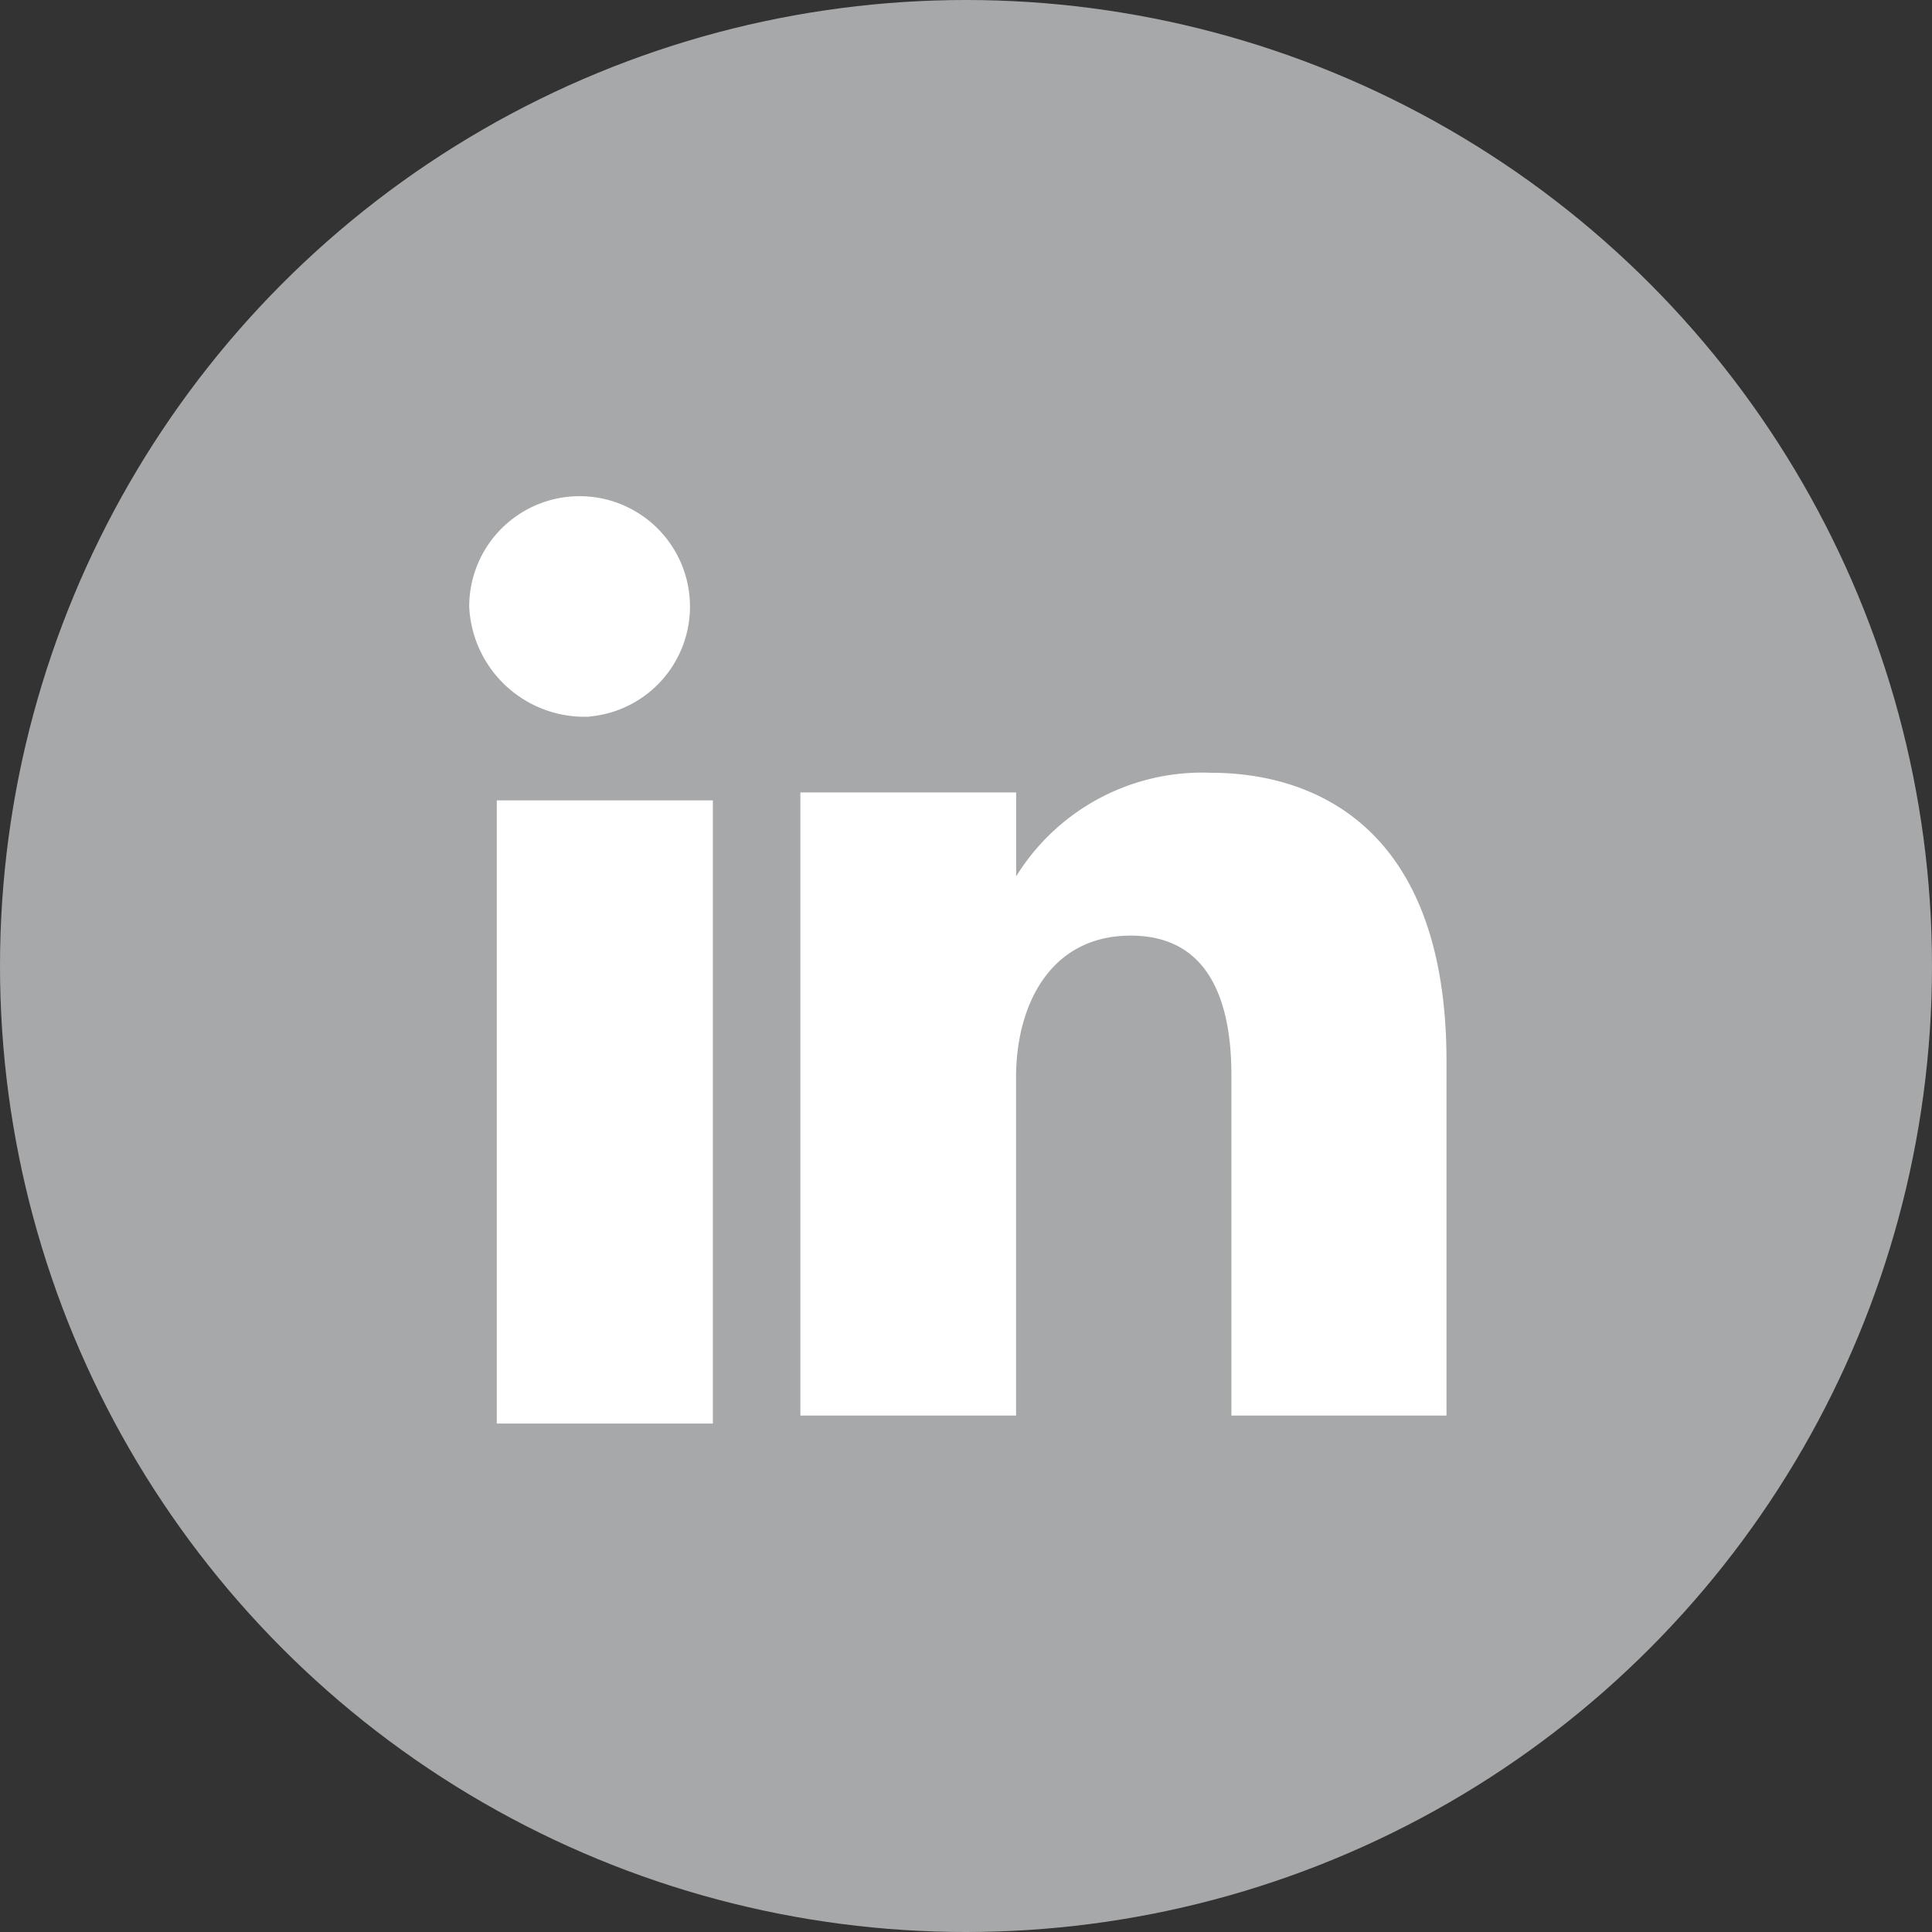
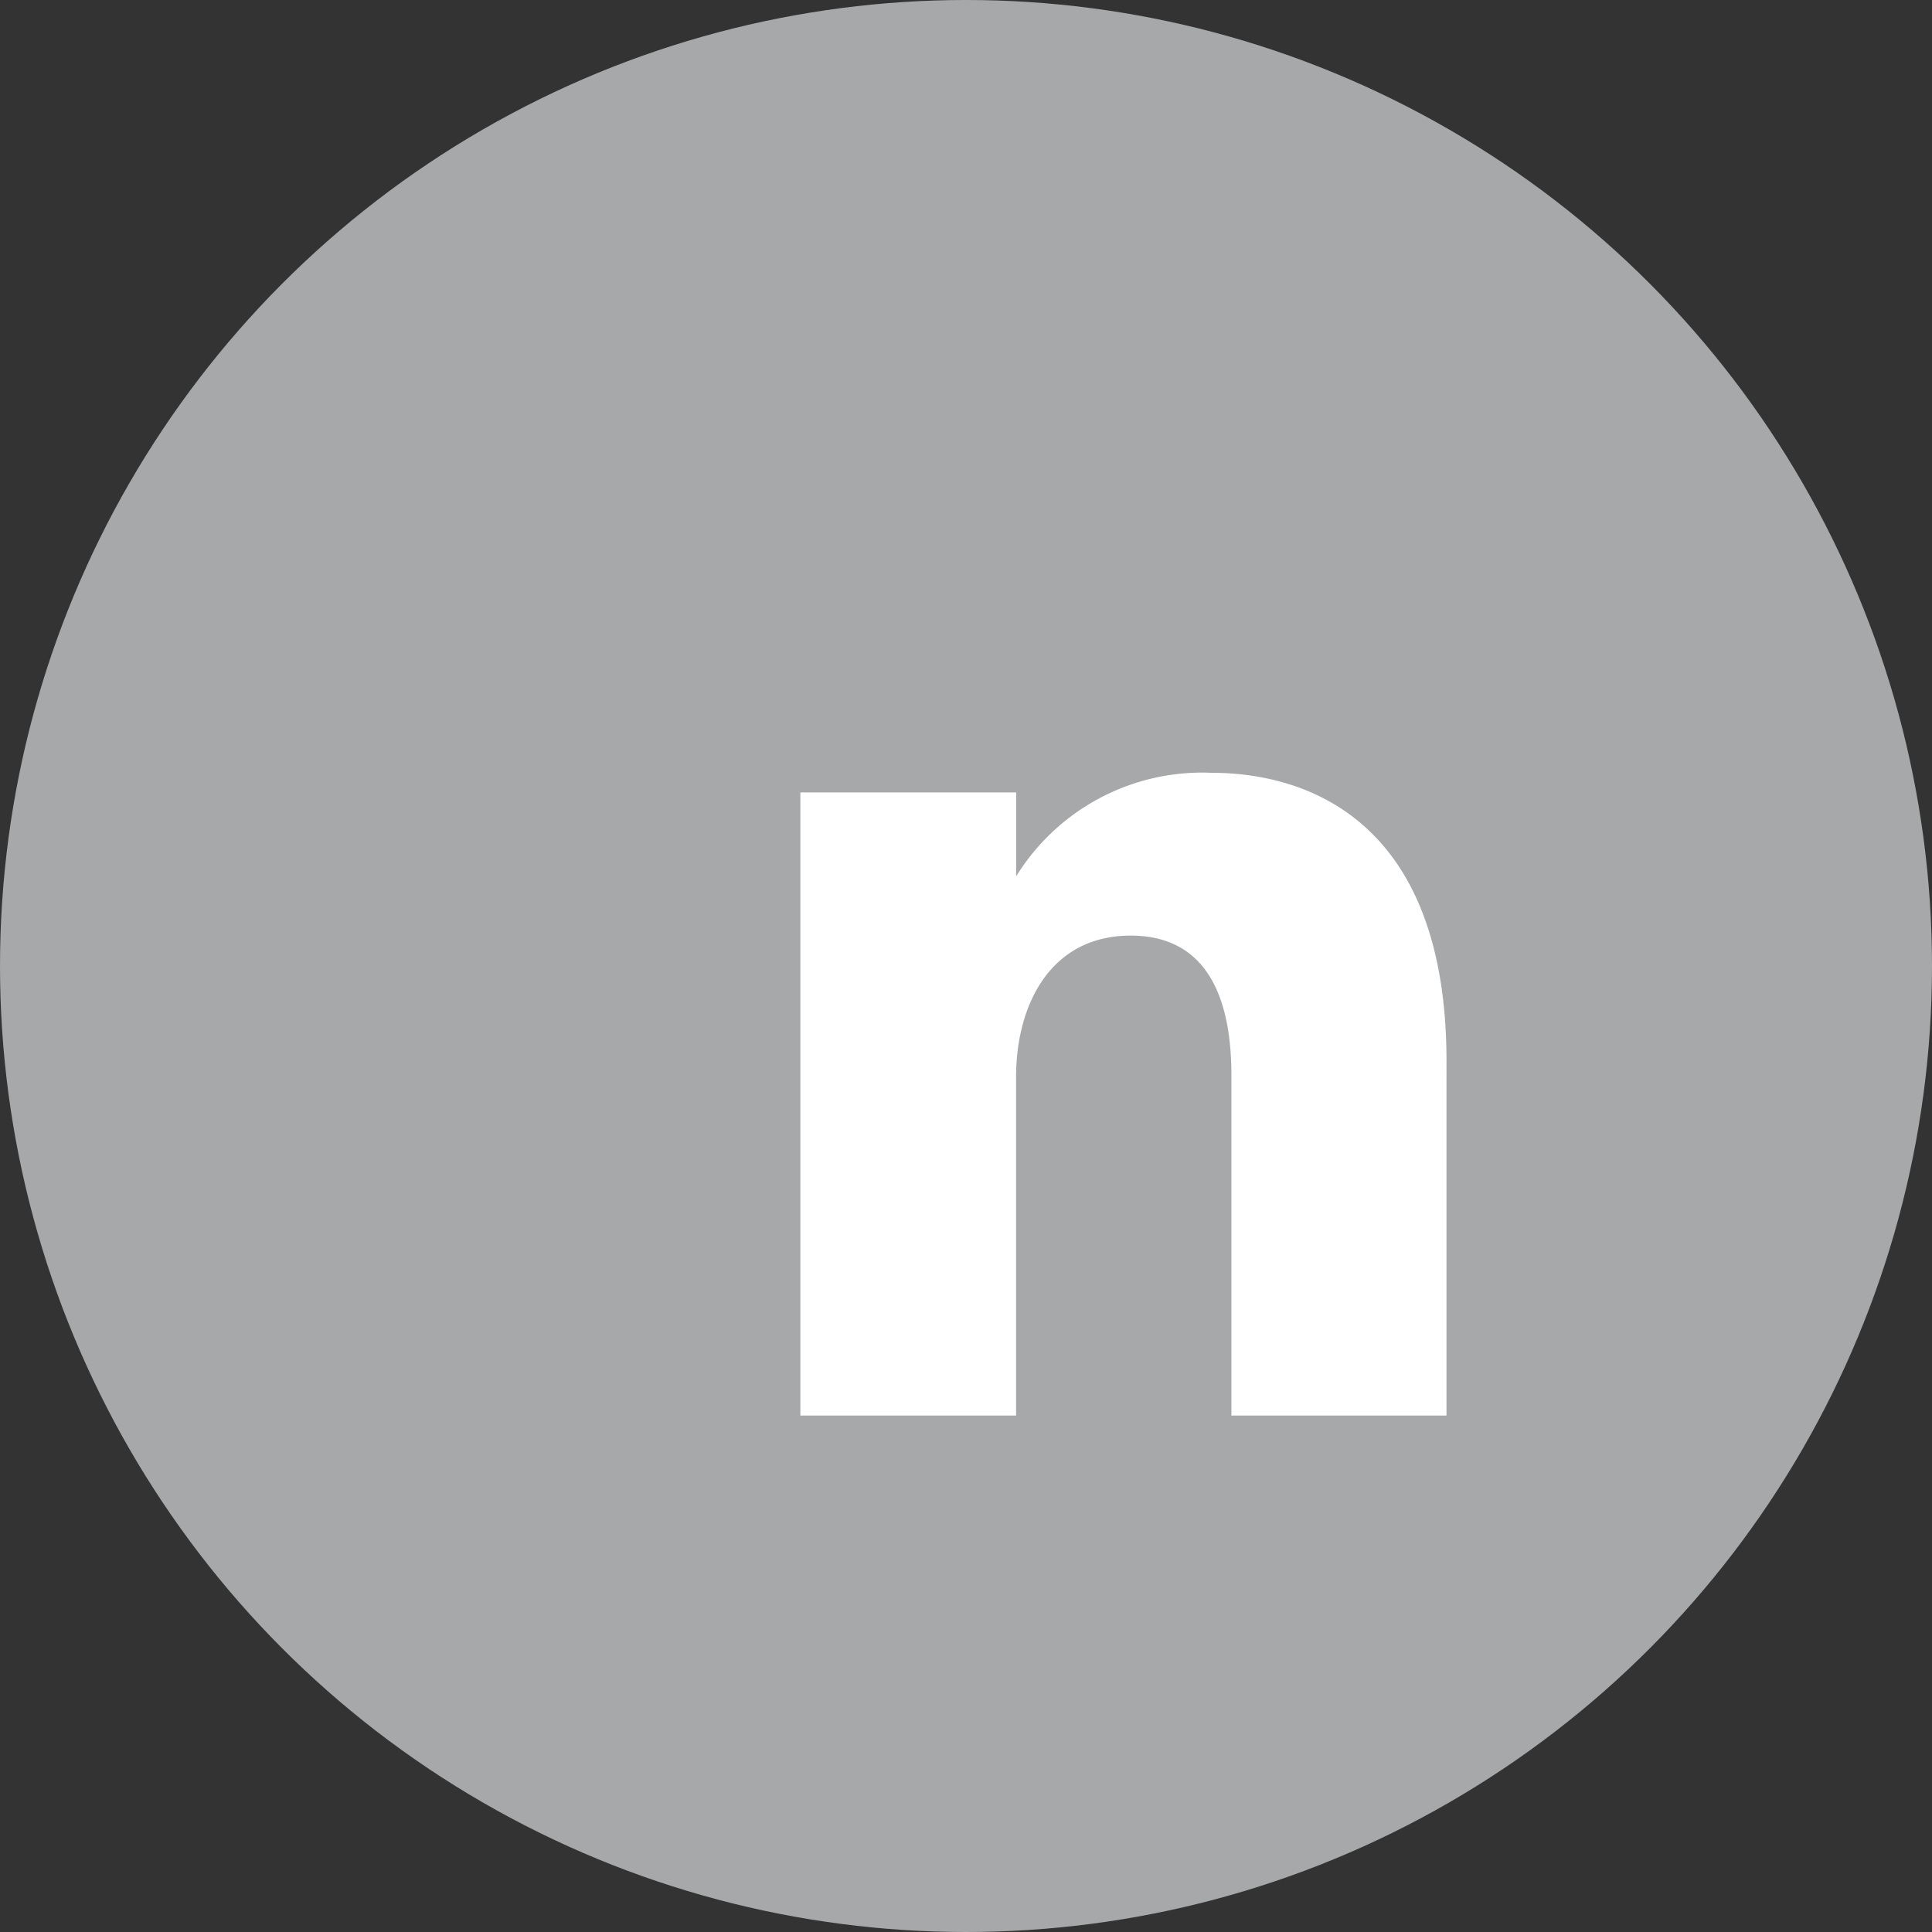
<svg xmlns="http://www.w3.org/2000/svg" id="group-2" width="25.5" height="25.5" viewBox="0 0 25.5 25.5">
  <rect x="0" y="0" width="25.5" height="25.5" fill="#333333" stroke="none" />
  <ellipse id="Oval-1-Copy-5" cx="12.75" cy="12.75" rx="12.75" ry="12.75" transform="translate(0)" fill="#a7a8a9" />
  <g id="group-1" transform="translate(6.193 6.557)">
-     <path id="Fill-182" d="M18.59,20.9A1.457,1.457,0,1,0,17,19.452a1.524,1.524,0,0,0,1.59,1.45" transform="translate(-17 -18)" fill="#fff" fill-rule="evenodd" />
-     <path id="Fill-183" d="M18,37.225h2.852V29H18Z" transform="translate(-17.636 -24.993)" fill="#fff" fill-rule="evenodd" />
    <path id="Fill-184" d="M31.847,32.015c0-.943.446-1.866,1.513-1.866s1.329.922,1.329,1.843v4.492h2.839V31.808c0-3.248-1.92-3.808-3.1-3.808a2.887,2.887,0,0,0-2.58,1.367V28.259H29v8.225h2.847Z" transform="translate(-24.629 -24.357)" fill="#fff" fill-rule="evenodd" />
  </g>
</svg>